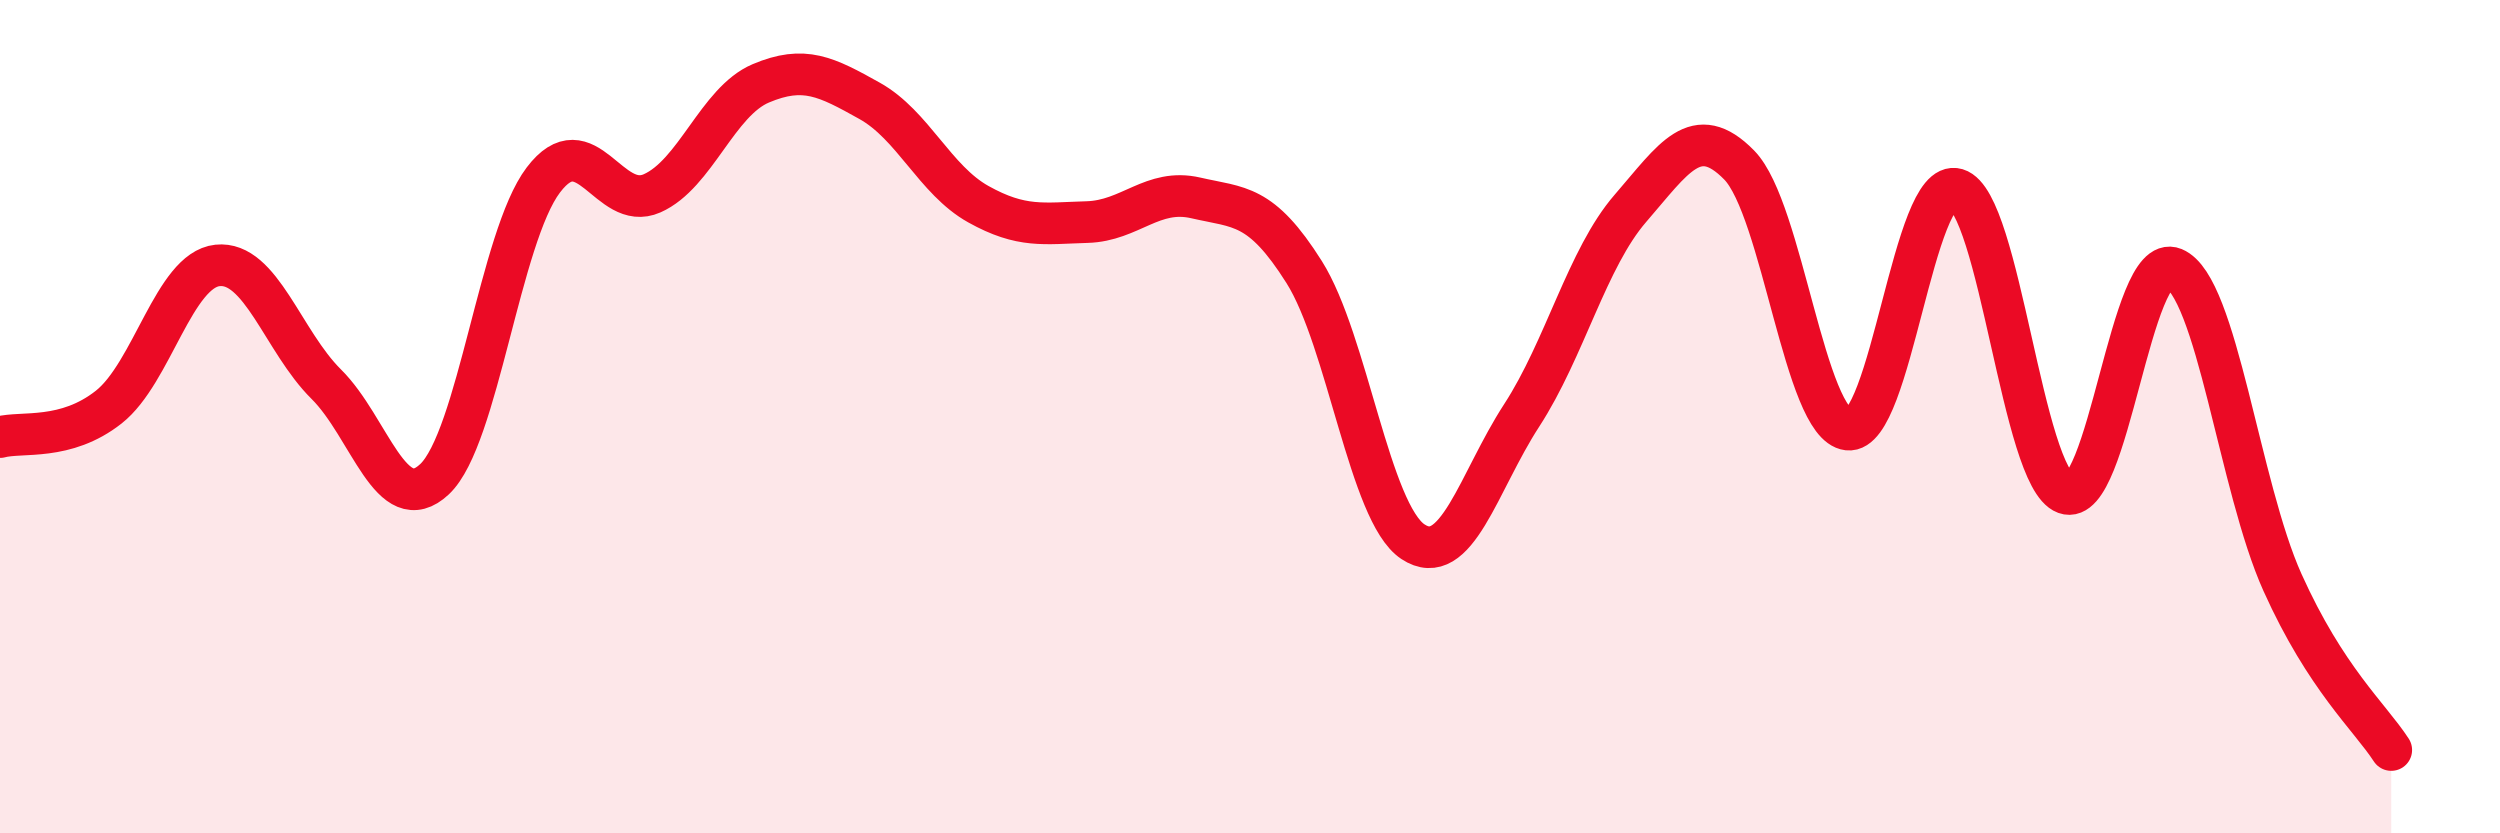
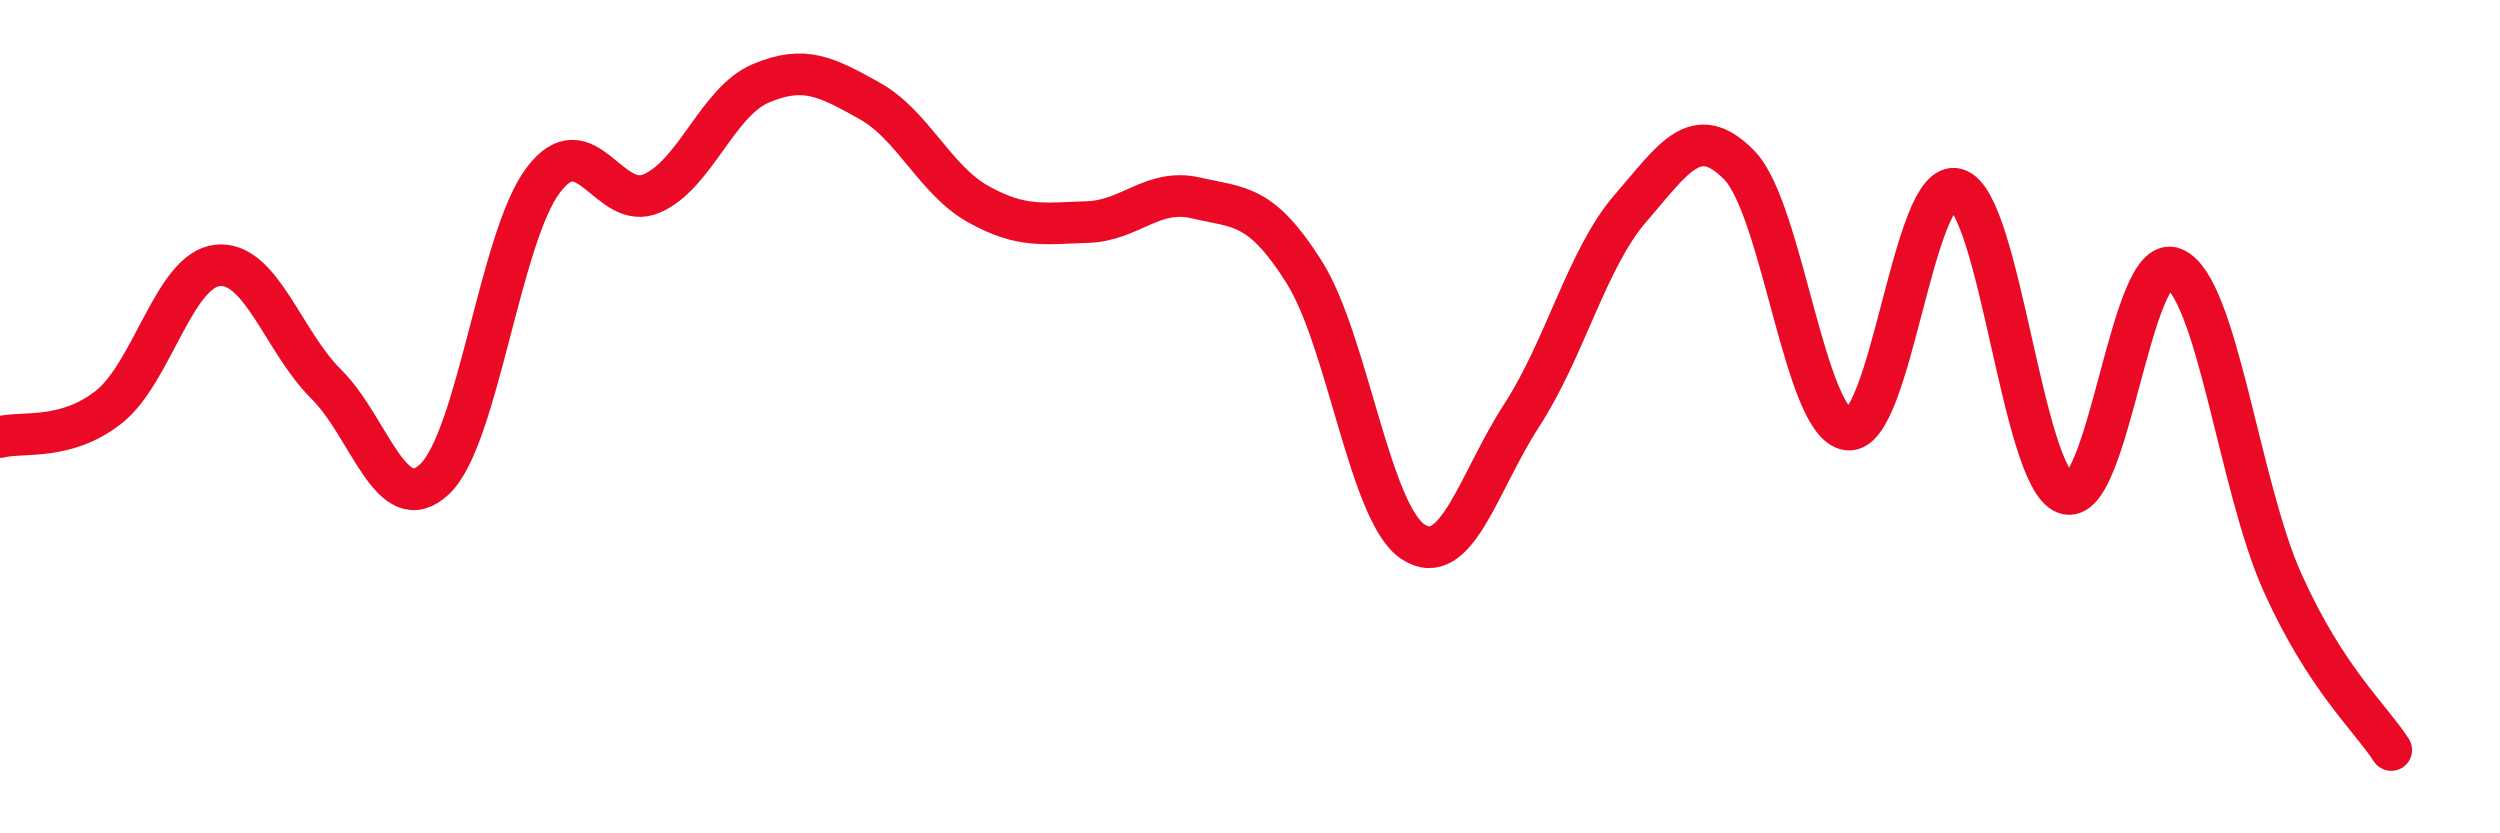
<svg xmlns="http://www.w3.org/2000/svg" width="60" height="20" viewBox="0 0 60 20">
-   <path d="M 0,10.49 C 0.52,10.35 1.57,10.59 2.61,9.77 C 3.65,8.95 4.18,6.48 5.22,6.37 C 6.26,6.26 6.79,8.19 7.83,9.22 C 8.87,10.25 9.39,12.48 10.43,11.5 C 11.47,10.52 12,5.69 13.04,4.32 C 14.08,2.95 14.61,5.1 15.65,4.64 C 16.69,4.18 17.22,2.44 18.26,2 C 19.3,1.56 19.83,1.84 20.87,2.42 C 21.91,3 22.44,4.32 23.48,4.9 C 24.52,5.48 25.05,5.36 26.09,5.33 C 27.13,5.3 27.66,4.51 28.7,4.75 C 29.74,4.99 30.26,4.88 31.3,6.53 C 32.34,8.18 32.87,12.31 33.91,13 C 34.95,13.69 35.48,11.57 36.52,9.97 C 37.56,8.37 38.09,6.2 39.13,5 C 40.17,3.8 40.7,2.9 41.74,3.96 C 42.78,5.02 43.31,10.19 44.35,10.31 C 45.39,10.43 45.92,4.23 46.96,4.54 C 48,4.85 48.53,11.46 49.57,11.84 C 50.61,12.22 51.13,6.01 52.17,6.44 C 53.21,6.87 53.74,11.67 54.78,13.98 C 55.82,16.29 56.87,17.2 57.39,18L57.39 20L0 20Z" fill="#EB0A25" opacity="0.1" stroke-linecap="round" stroke-linejoin="round" />
  <path d="M 0,10.49 C 0.52,10.35 1.57,10.59 2.61,9.77 C 3.65,8.95 4.18,6.48 5.22,6.37 C 6.26,6.26 6.79,8.19 7.83,9.22 C 8.87,10.25 9.39,12.48 10.43,11.5 C 11.47,10.52 12,5.69 13.04,4.32 C 14.08,2.95 14.61,5.1 15.65,4.64 C 16.69,4.18 17.22,2.44 18.26,2 C 19.3,1.56 19.83,1.84 20.87,2.42 C 21.91,3 22.44,4.32 23.48,4.9 C 24.52,5.48 25.05,5.36 26.09,5.33 C 27.13,5.3 27.66,4.51 28.7,4.75 C 29.74,4.99 30.26,4.88 31.3,6.53 C 32.34,8.18 32.87,12.31 33.91,13 C 34.95,13.69 35.48,11.57 36.52,9.97 C 37.56,8.37 38.09,6.2 39.13,5 C 40.17,3.8 40.7,2.9 41.74,3.96 C 42.78,5.02 43.31,10.19 44.35,10.31 C 45.39,10.43 45.92,4.23 46.96,4.54 C 48,4.85 48.53,11.46 49.57,11.84 C 50.61,12.22 51.13,6.01 52.17,6.44 C 53.21,6.87 53.74,11.67 54.78,13.98 C 55.82,16.29 56.87,17.2 57.39,18" stroke="#EB0A25" stroke-width="1" fill="none" stroke-linecap="round" stroke-linejoin="round" />
</svg>